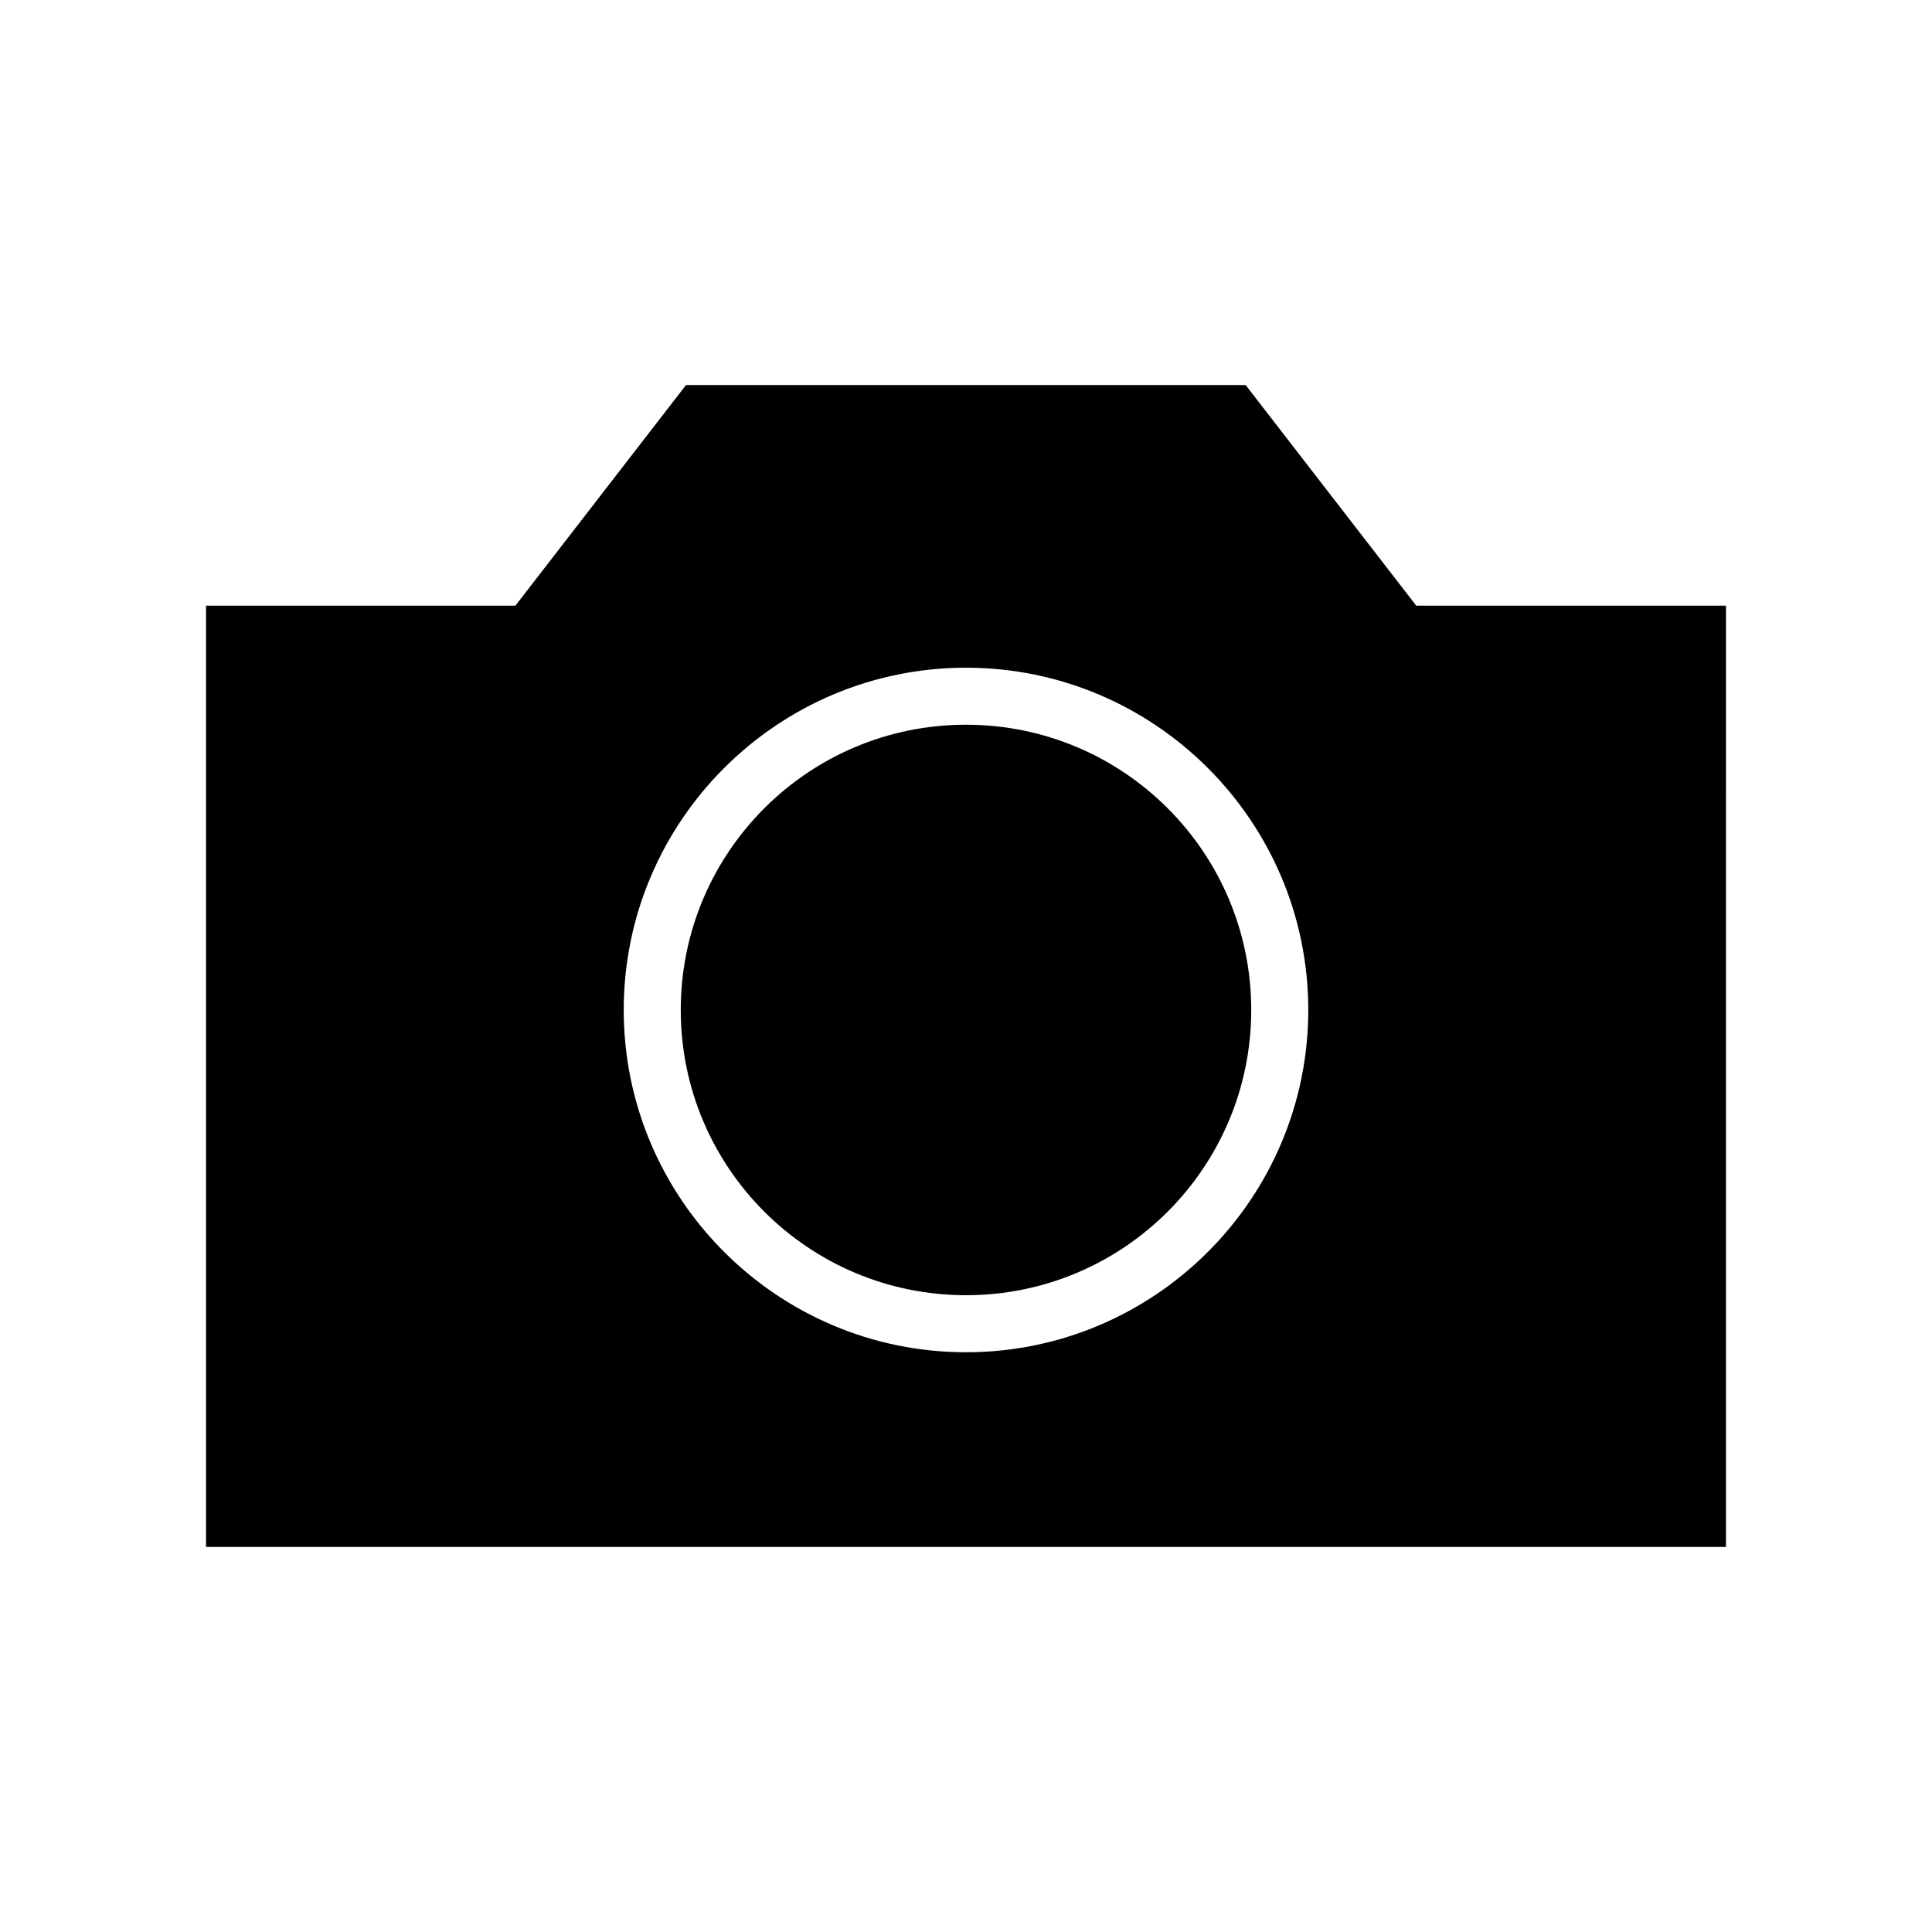
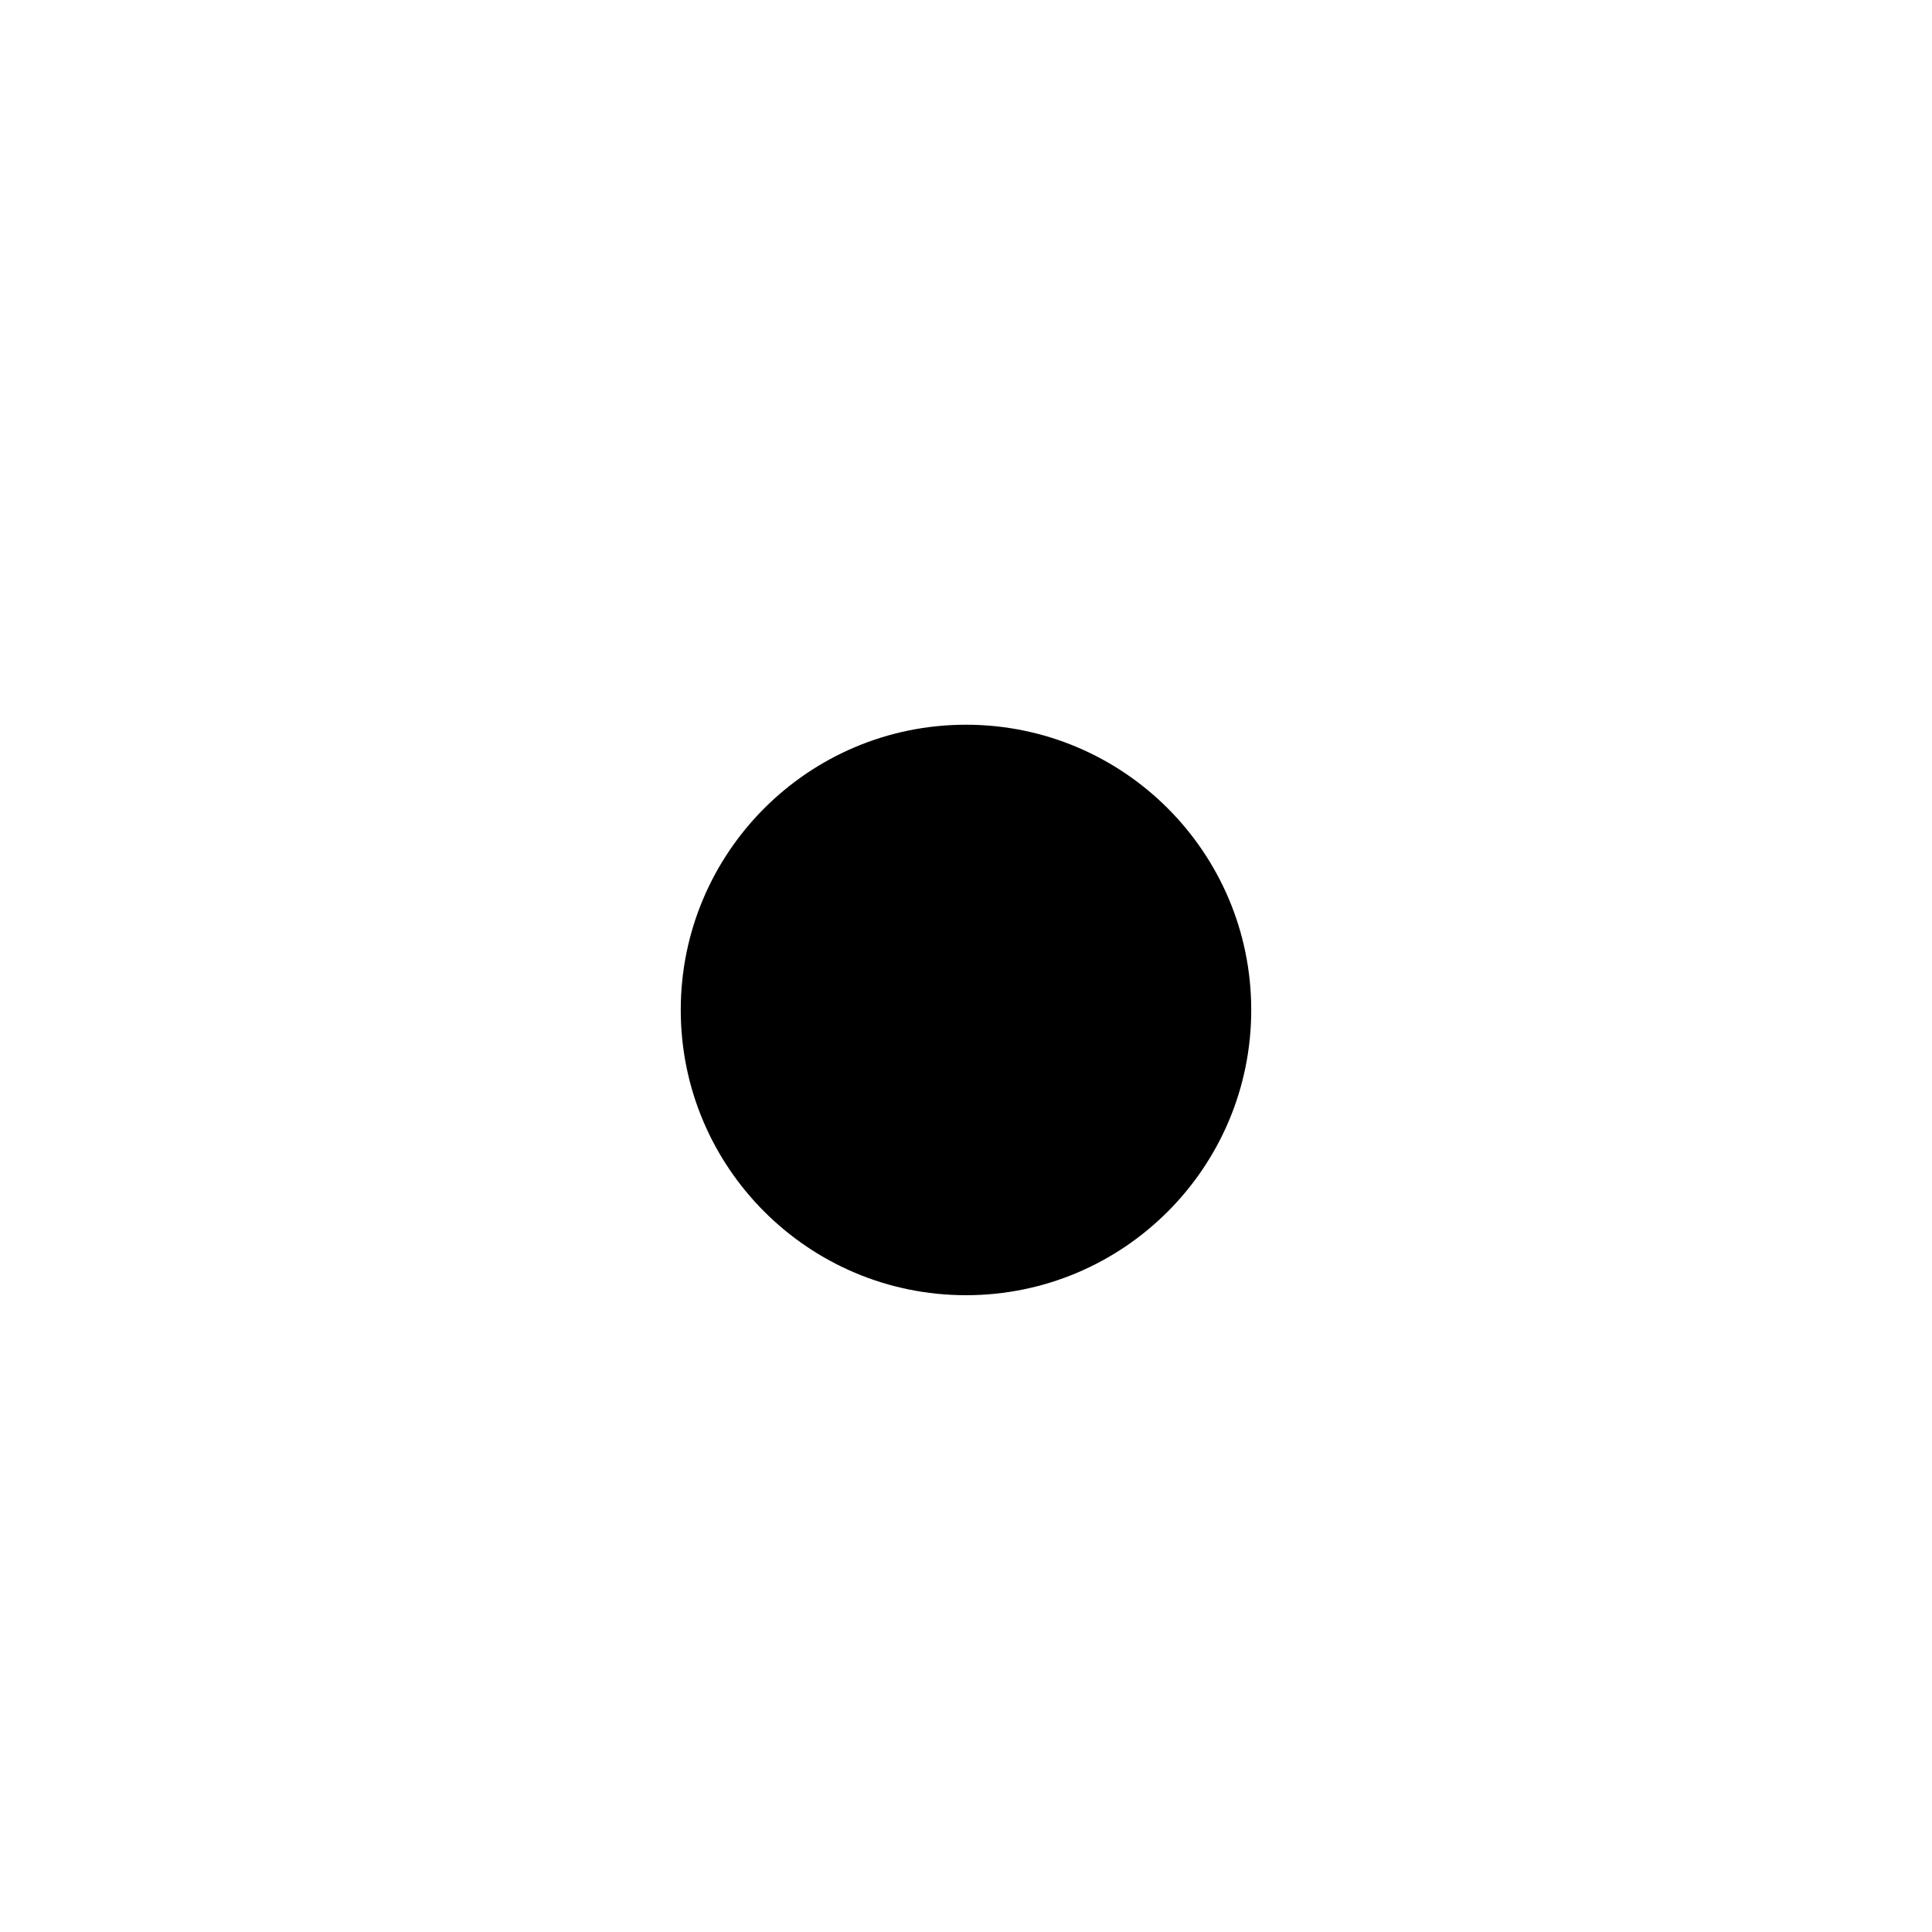
<svg xmlns="http://www.w3.org/2000/svg" fill="#000000" width="800px" height="800px" version="1.1" viewBox="144 144 512 512">
  <g>
    <path d="m475.59 411.65c0 41.75-33.844 75.594-75.59 75.594-41.75 0-75.594-33.844-75.594-75.594 0-41.746 33.844-75.59 75.594-75.59 41.746 0 75.59 33.844 75.59 75.59" />
-     <path d="m519.32 304.51-45.207-58.465h-148.32l-45.207 58.465h-81.988v249.45h402.8l0.004-249.45zm-119.32 197.85c-50.016 0-90.707-40.691-90.707-90.707 0-50.012 40.691-90.703 90.707-90.703s90.707 40.691 90.707 90.707c-0.004 50.012-40.691 90.703-90.707 90.703z" />
  </g>
</svg>